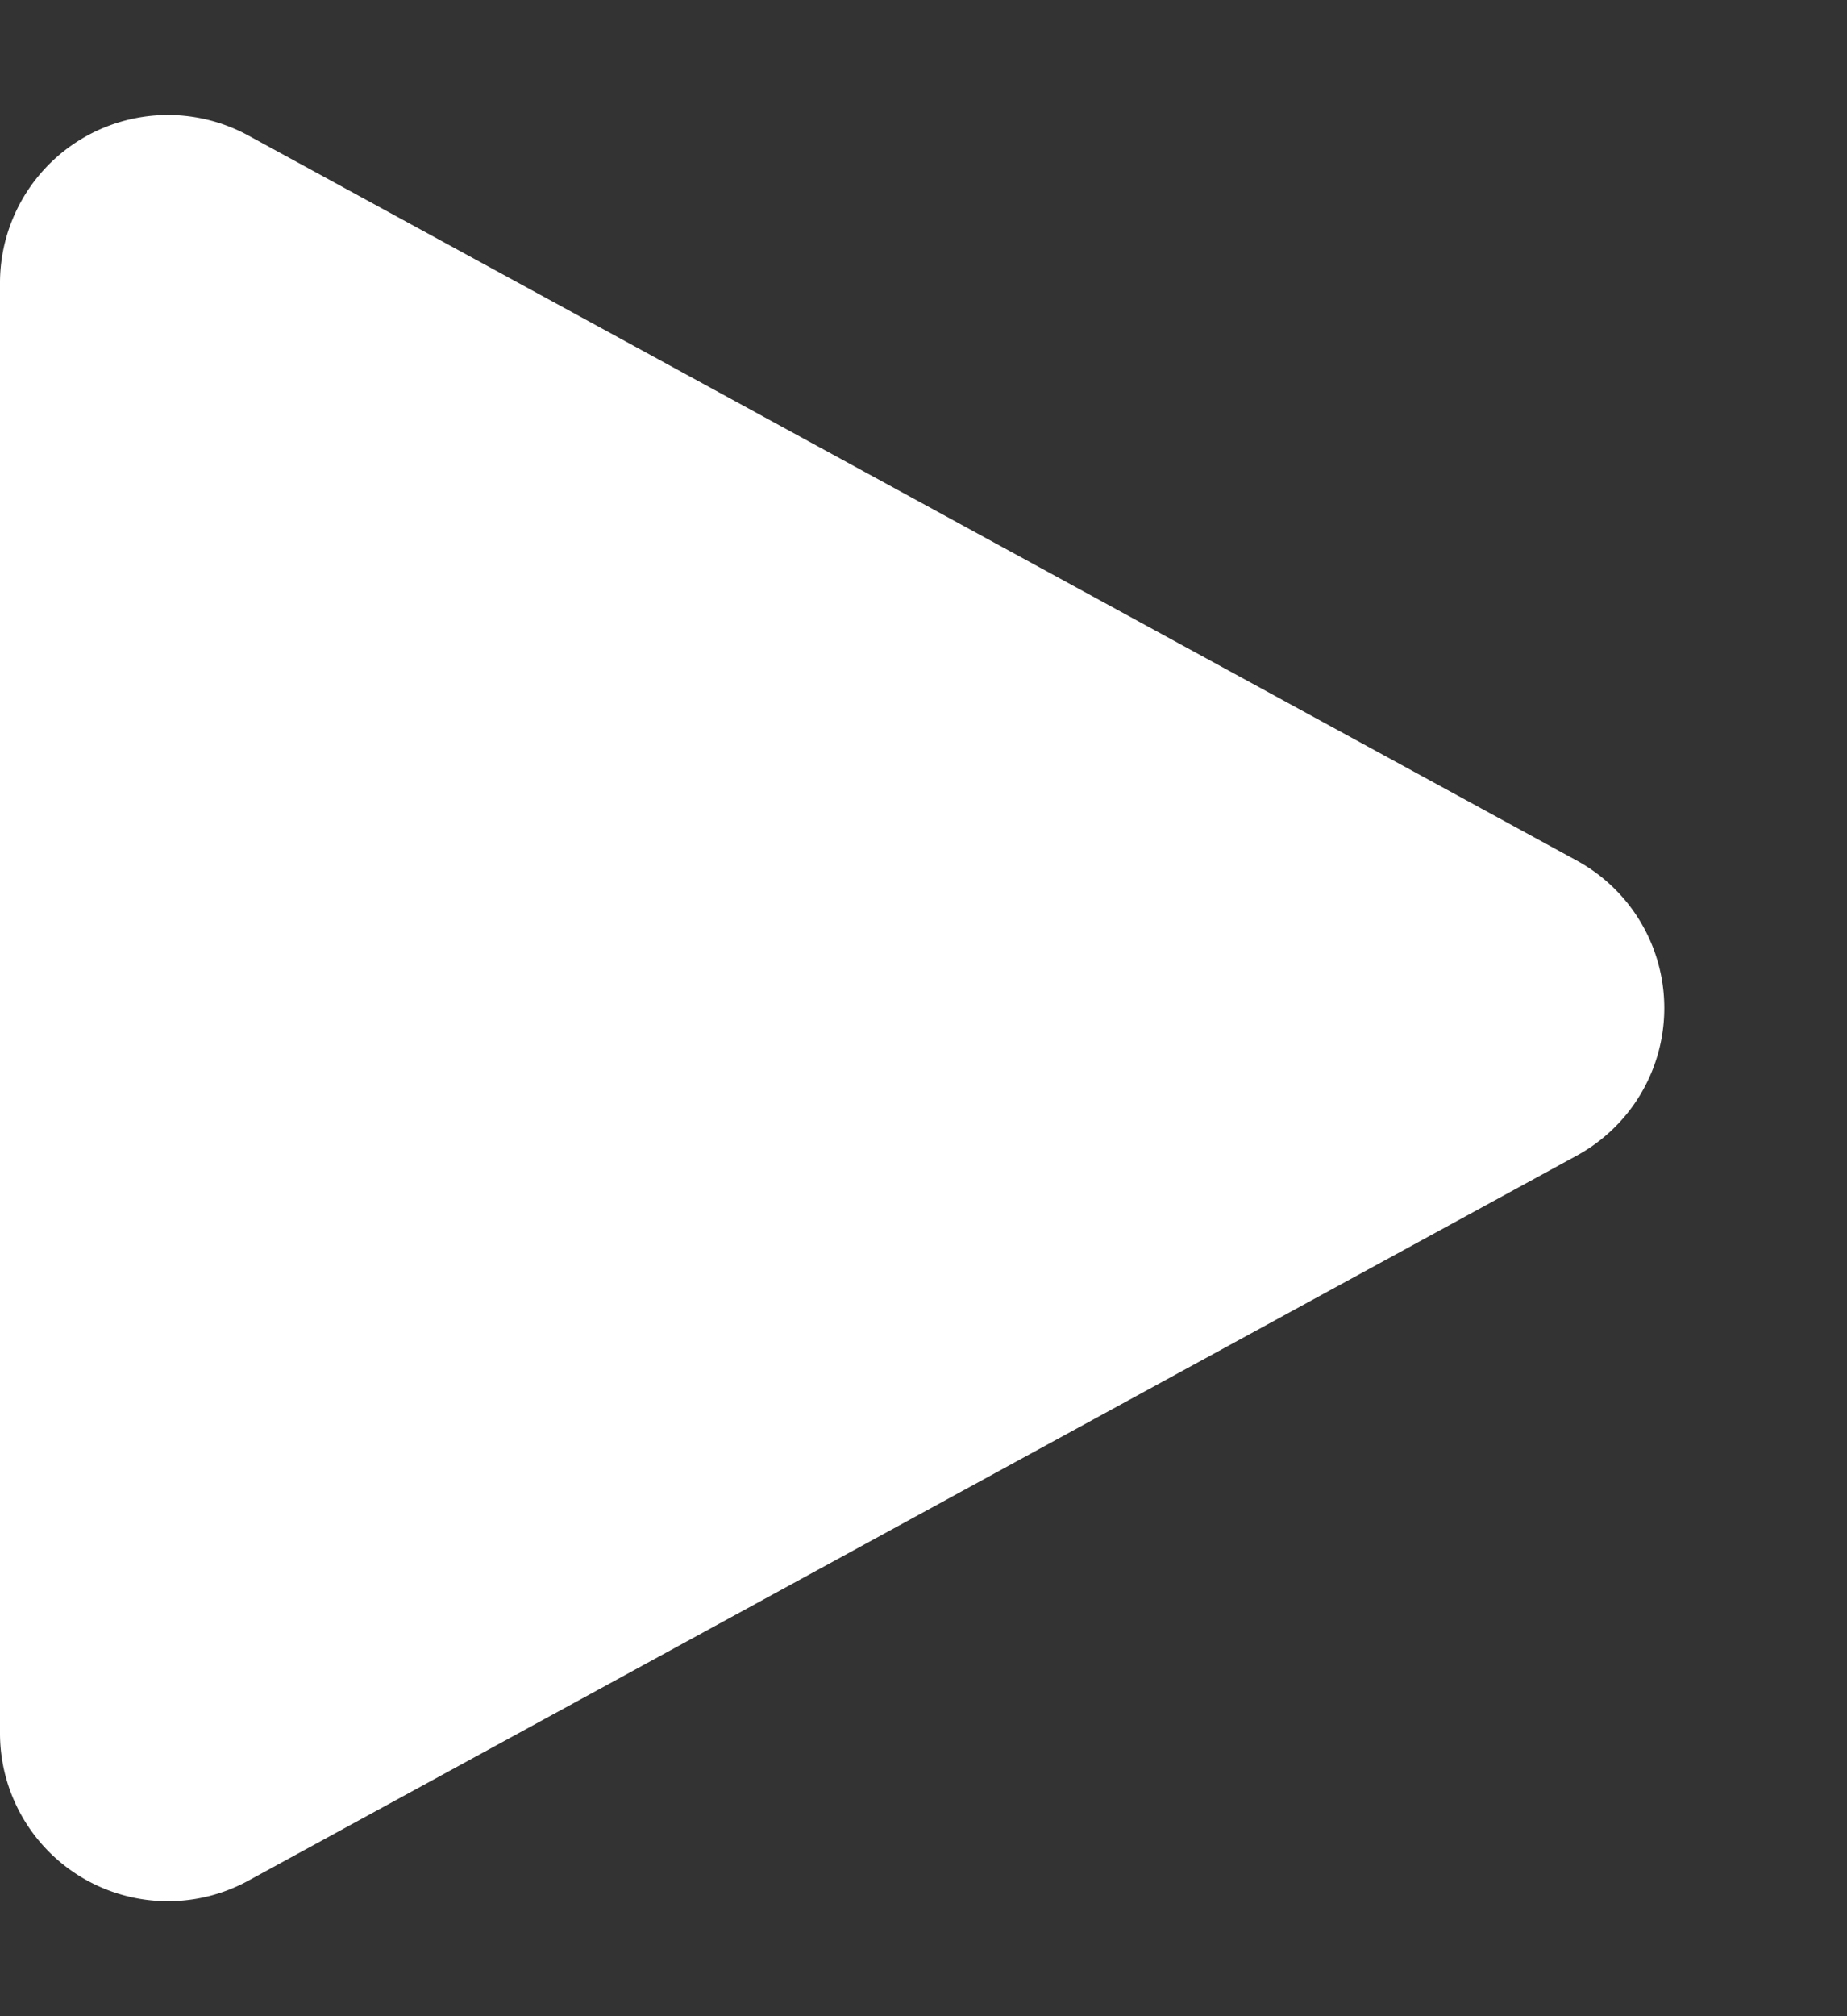
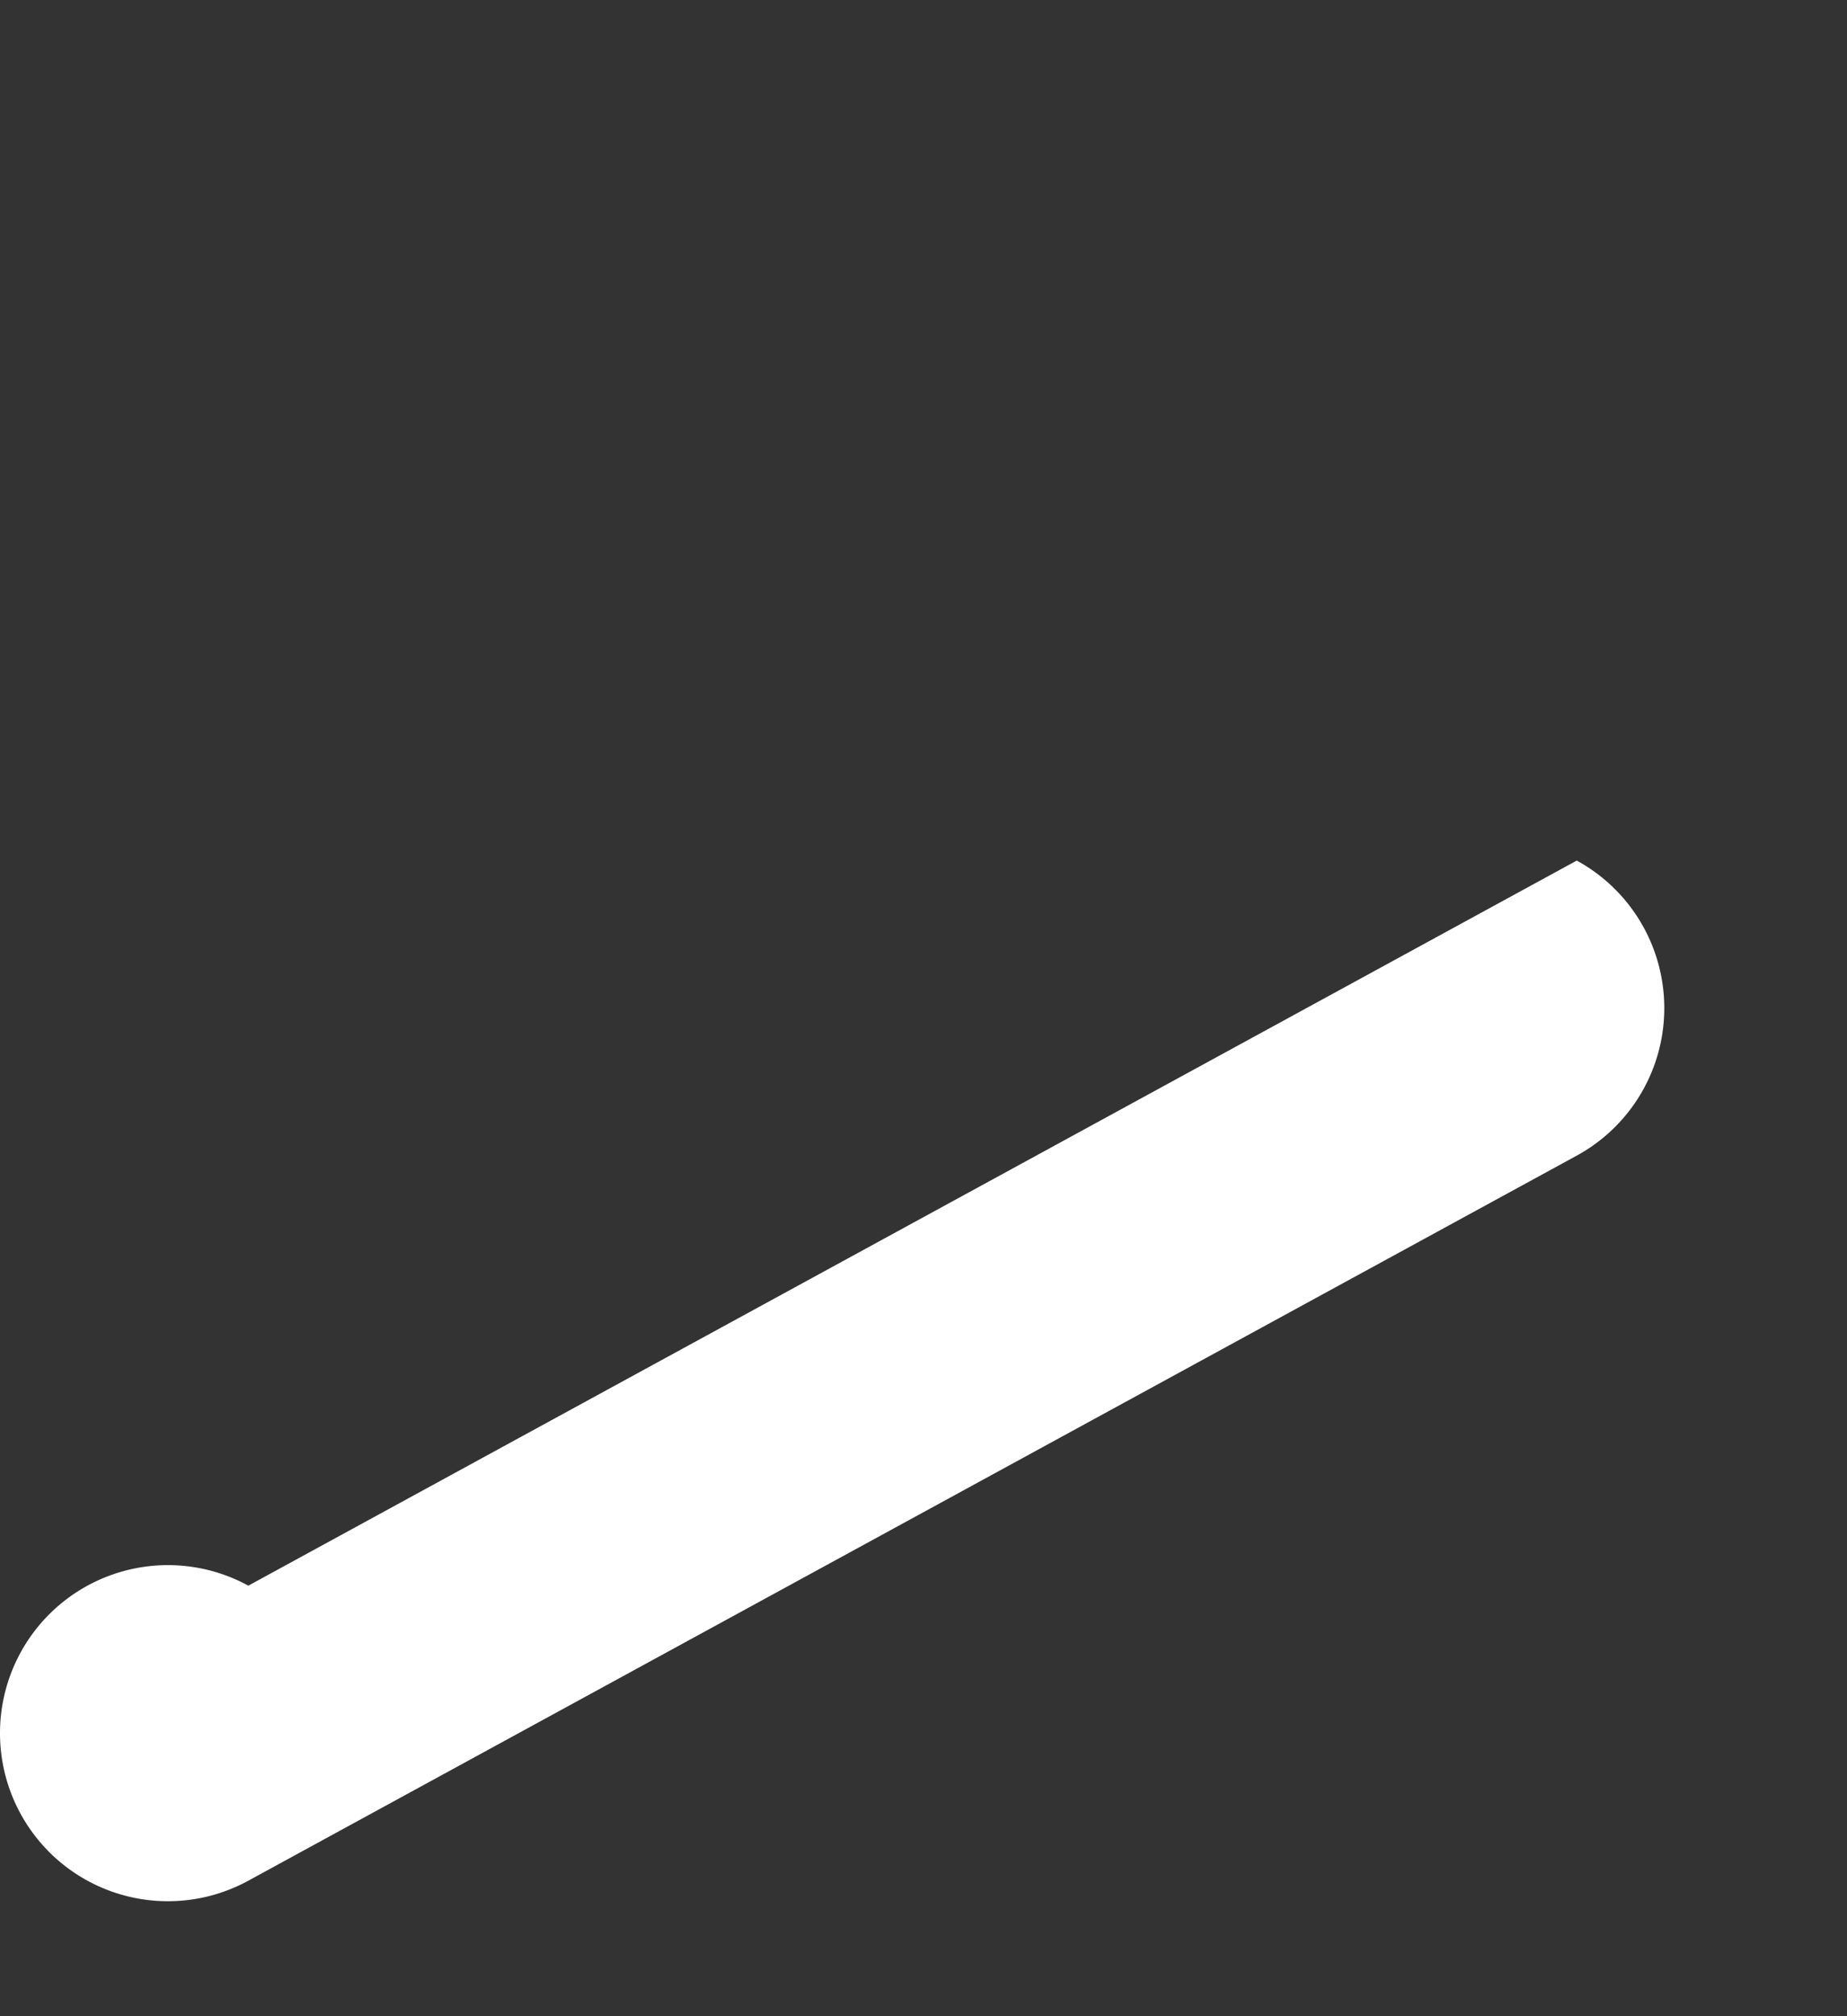
<svg xmlns="http://www.w3.org/2000/svg" width="22" height="24" viewBox="0 0 22 24">
  <rect x="0" y="0" width="22" height="24" fill="#333333" stroke="none" />
-   <path id="多边形_5" data-name="多边形 5" d="M10.244,3.219a2,2,0,0,1,3.512,0l8.631,15.823A2,2,0,0,1,20.631,22H3.369a2,2,0,0,1-1.756-2.958Z" transform="translate(22) rotate(90)" fill="#fff" />
+   <path id="多边形_5" data-name="多边形 5" d="M10.244,3.219a2,2,0,0,1,3.512,0l8.631,15.823A2,2,0,0,1,20.631,22a2,2,0,0,1-1.756-2.958Z" transform="translate(22) rotate(90)" fill="#fff" />
</svg>